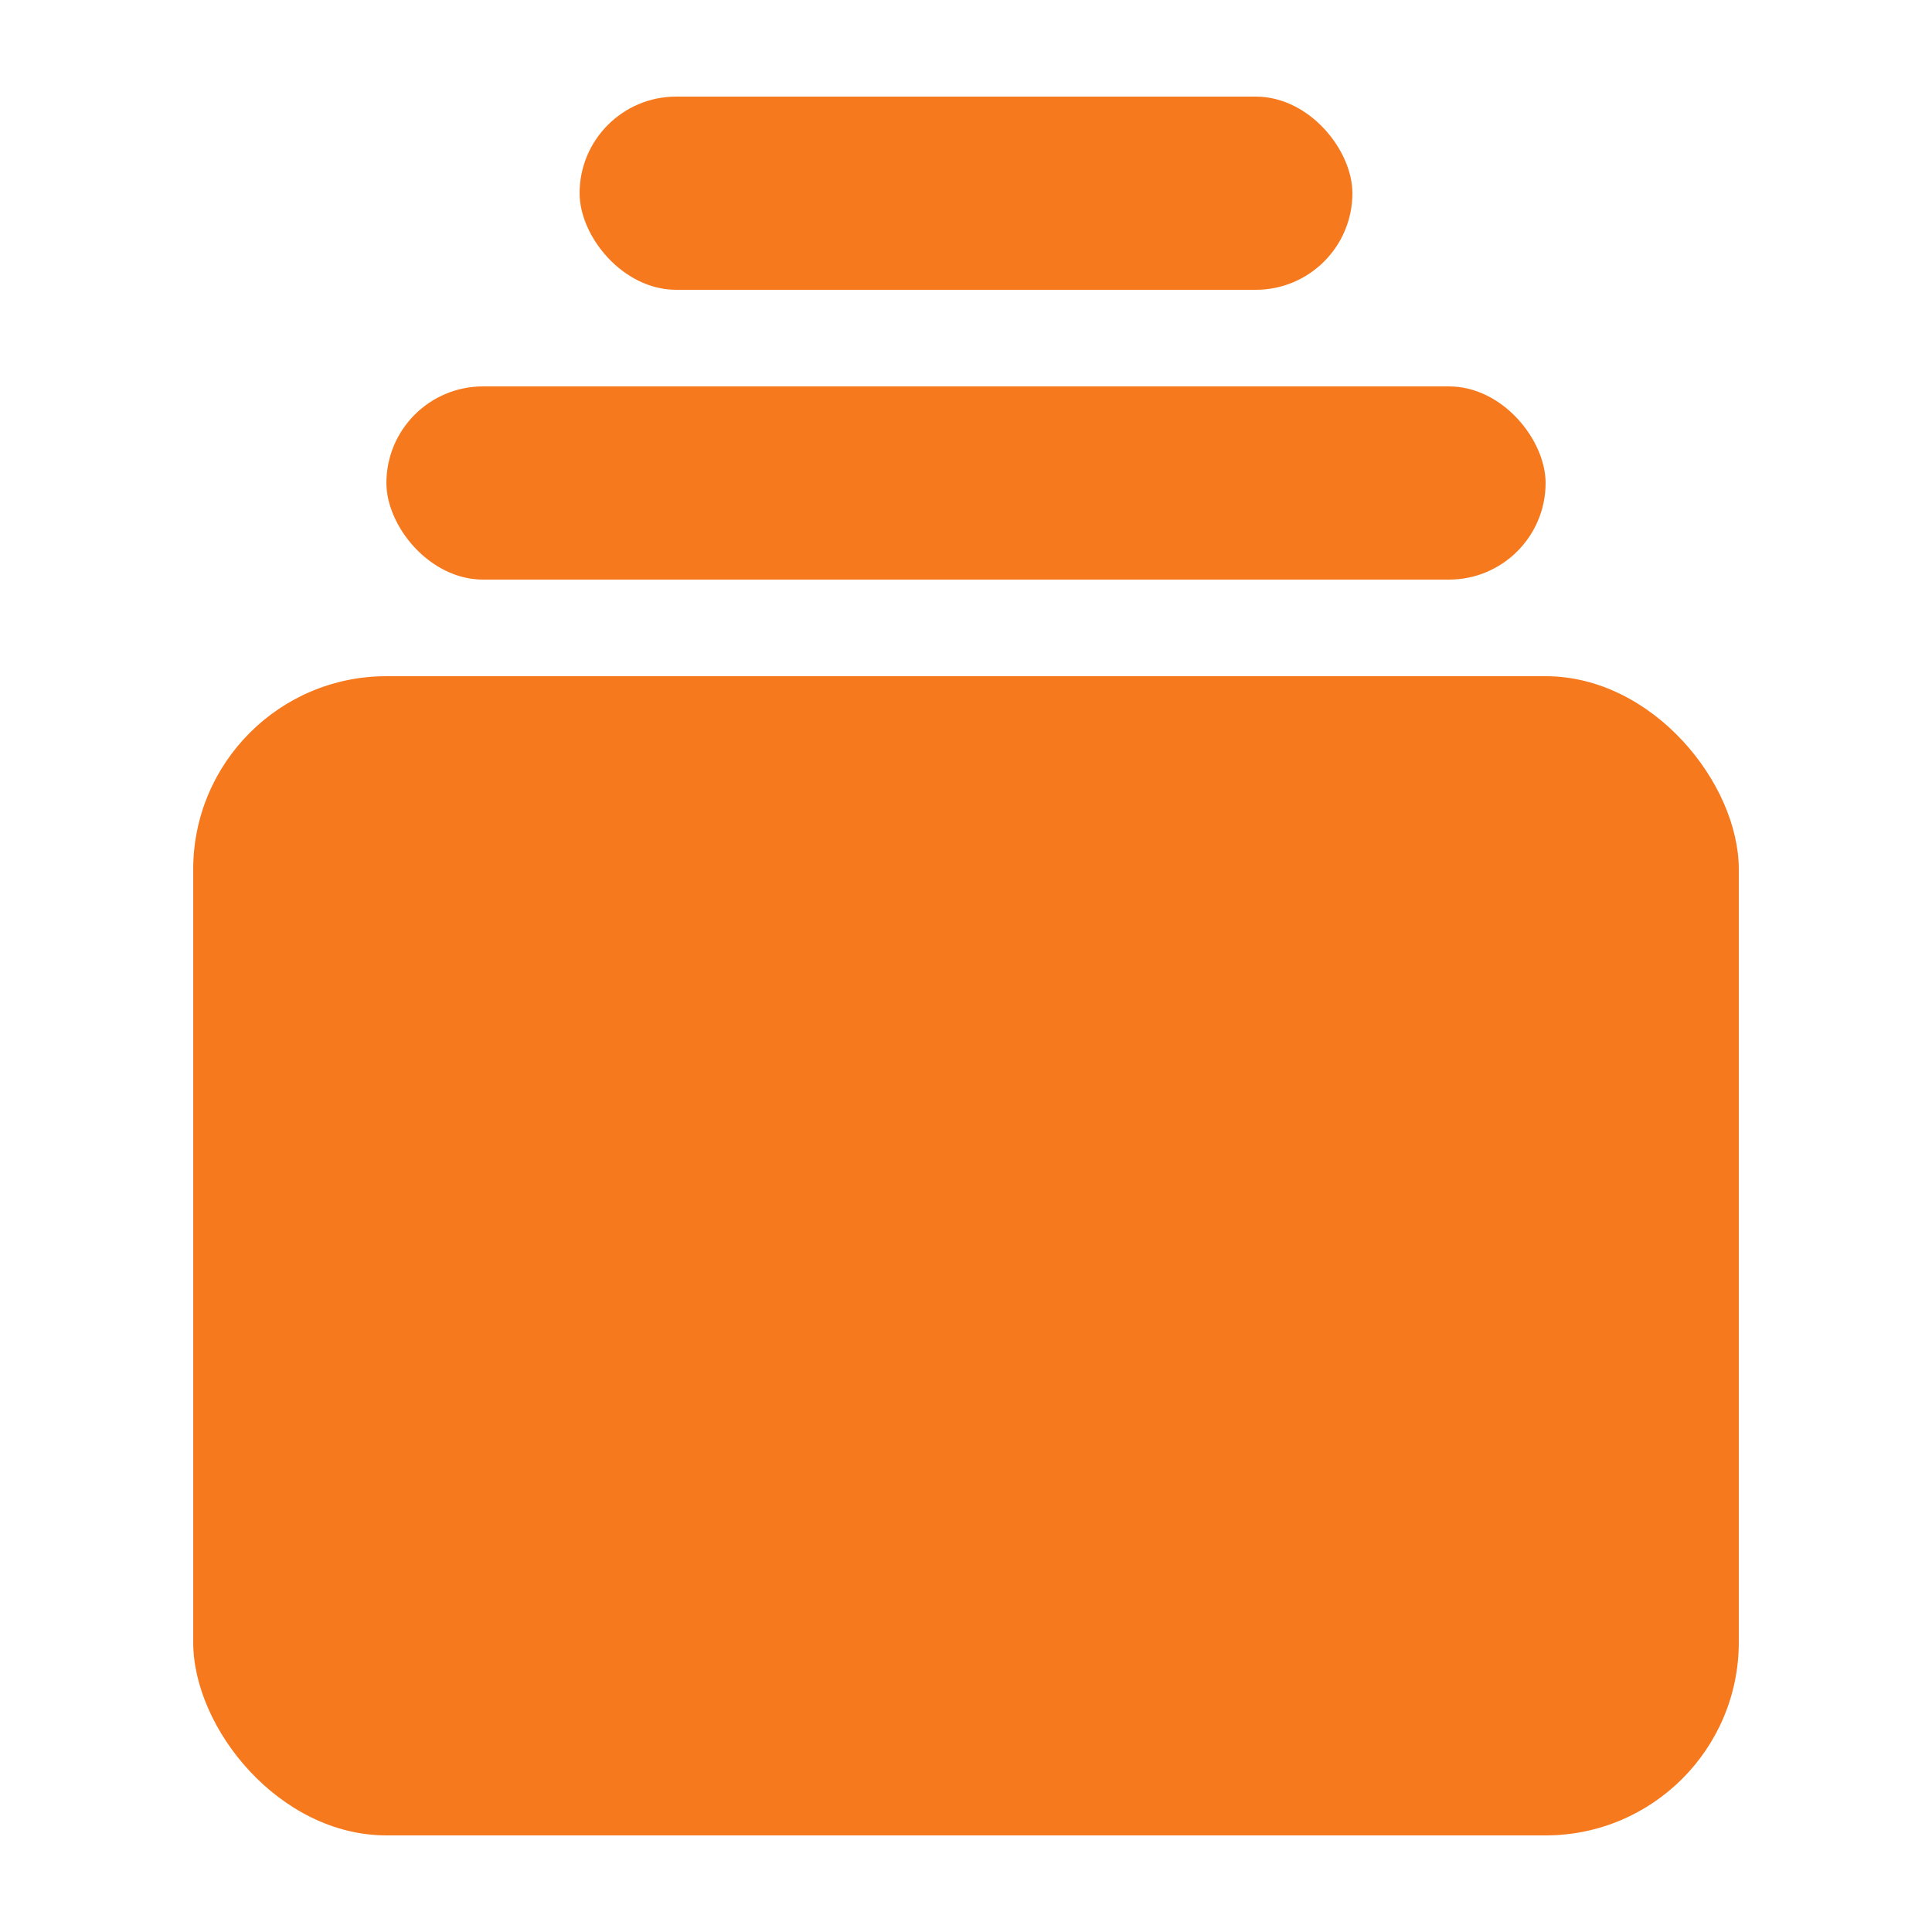
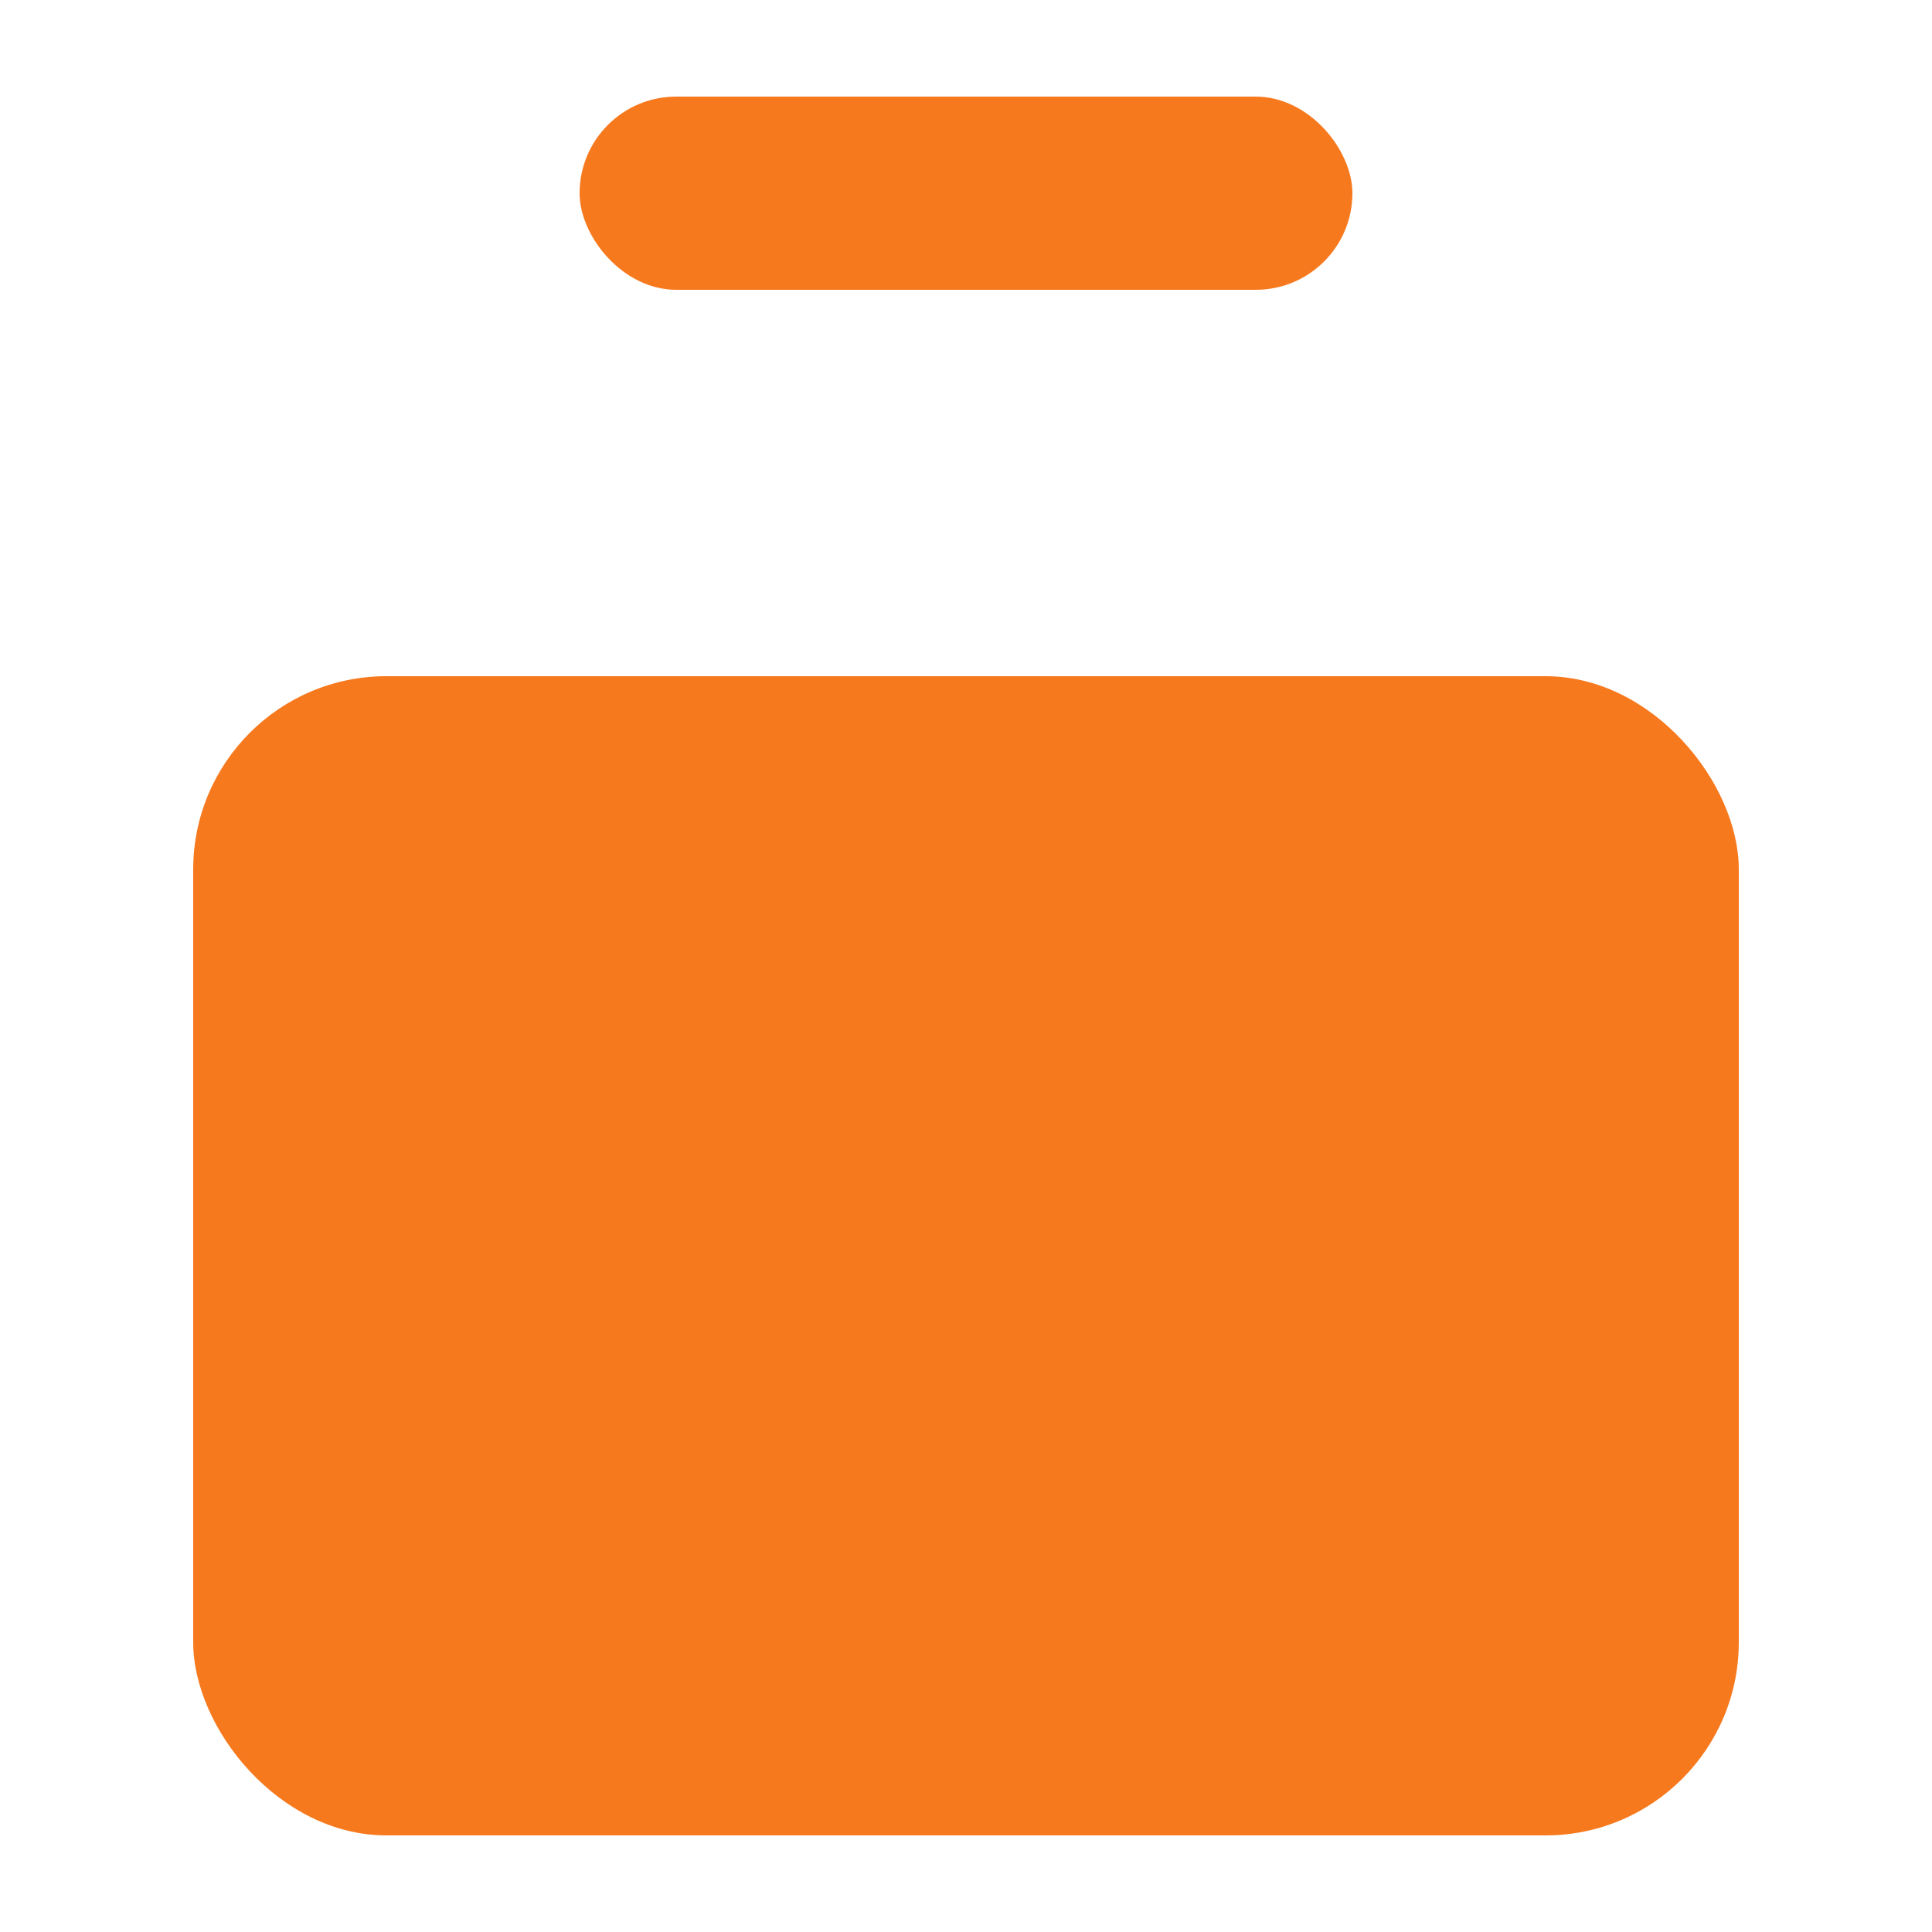
<svg xmlns="http://www.w3.org/2000/svg" width="20" height="20" viewBox="0 0 20 20">
  <g fill="none" fill-rule="evenodd">
    <g fill="#F7791E">
      <g>
        <g>
          <g transform="translate(-12 -654) translate(10 654) translate(2) translate(2 1)">
            <rect width="16" height="12" y="6" rx="2" />
-             <rect width="12" height="2" x="2" y="3" rx="1" />
            <rect width="8" height="2" x="4" rx="1" />
          </g>
        </g>
      </g>
    </g>
  </g>
</svg>